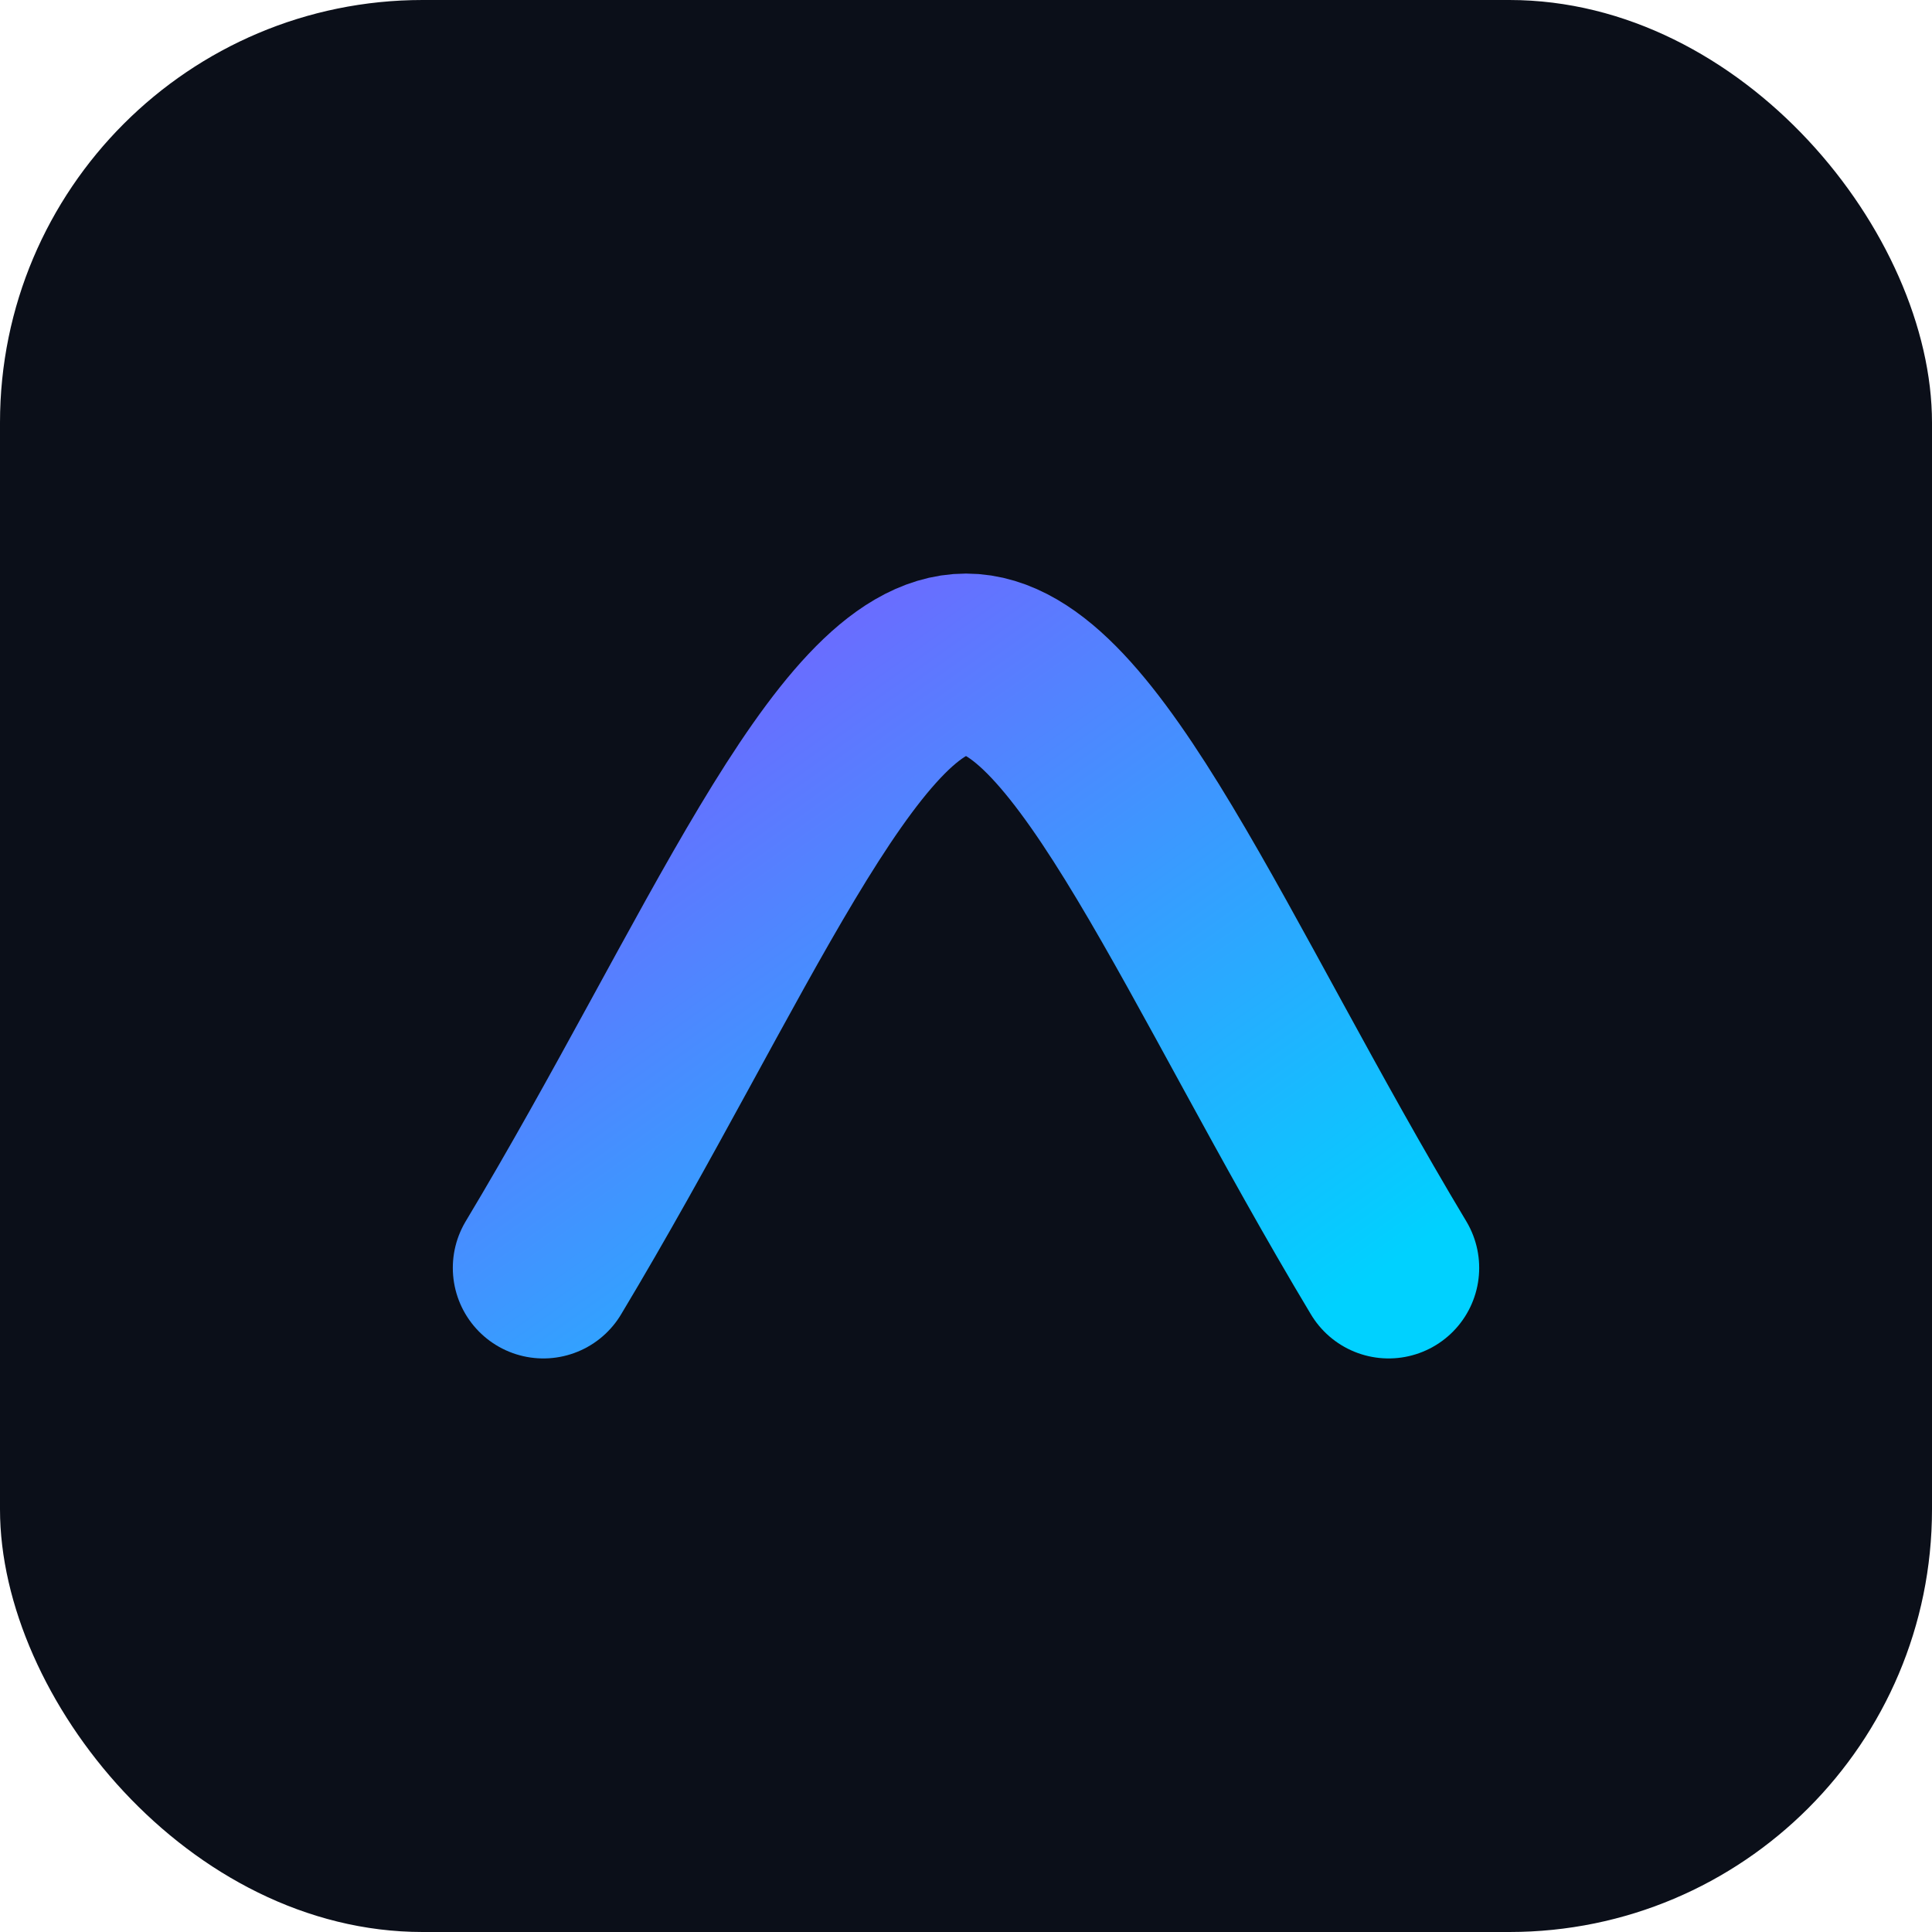
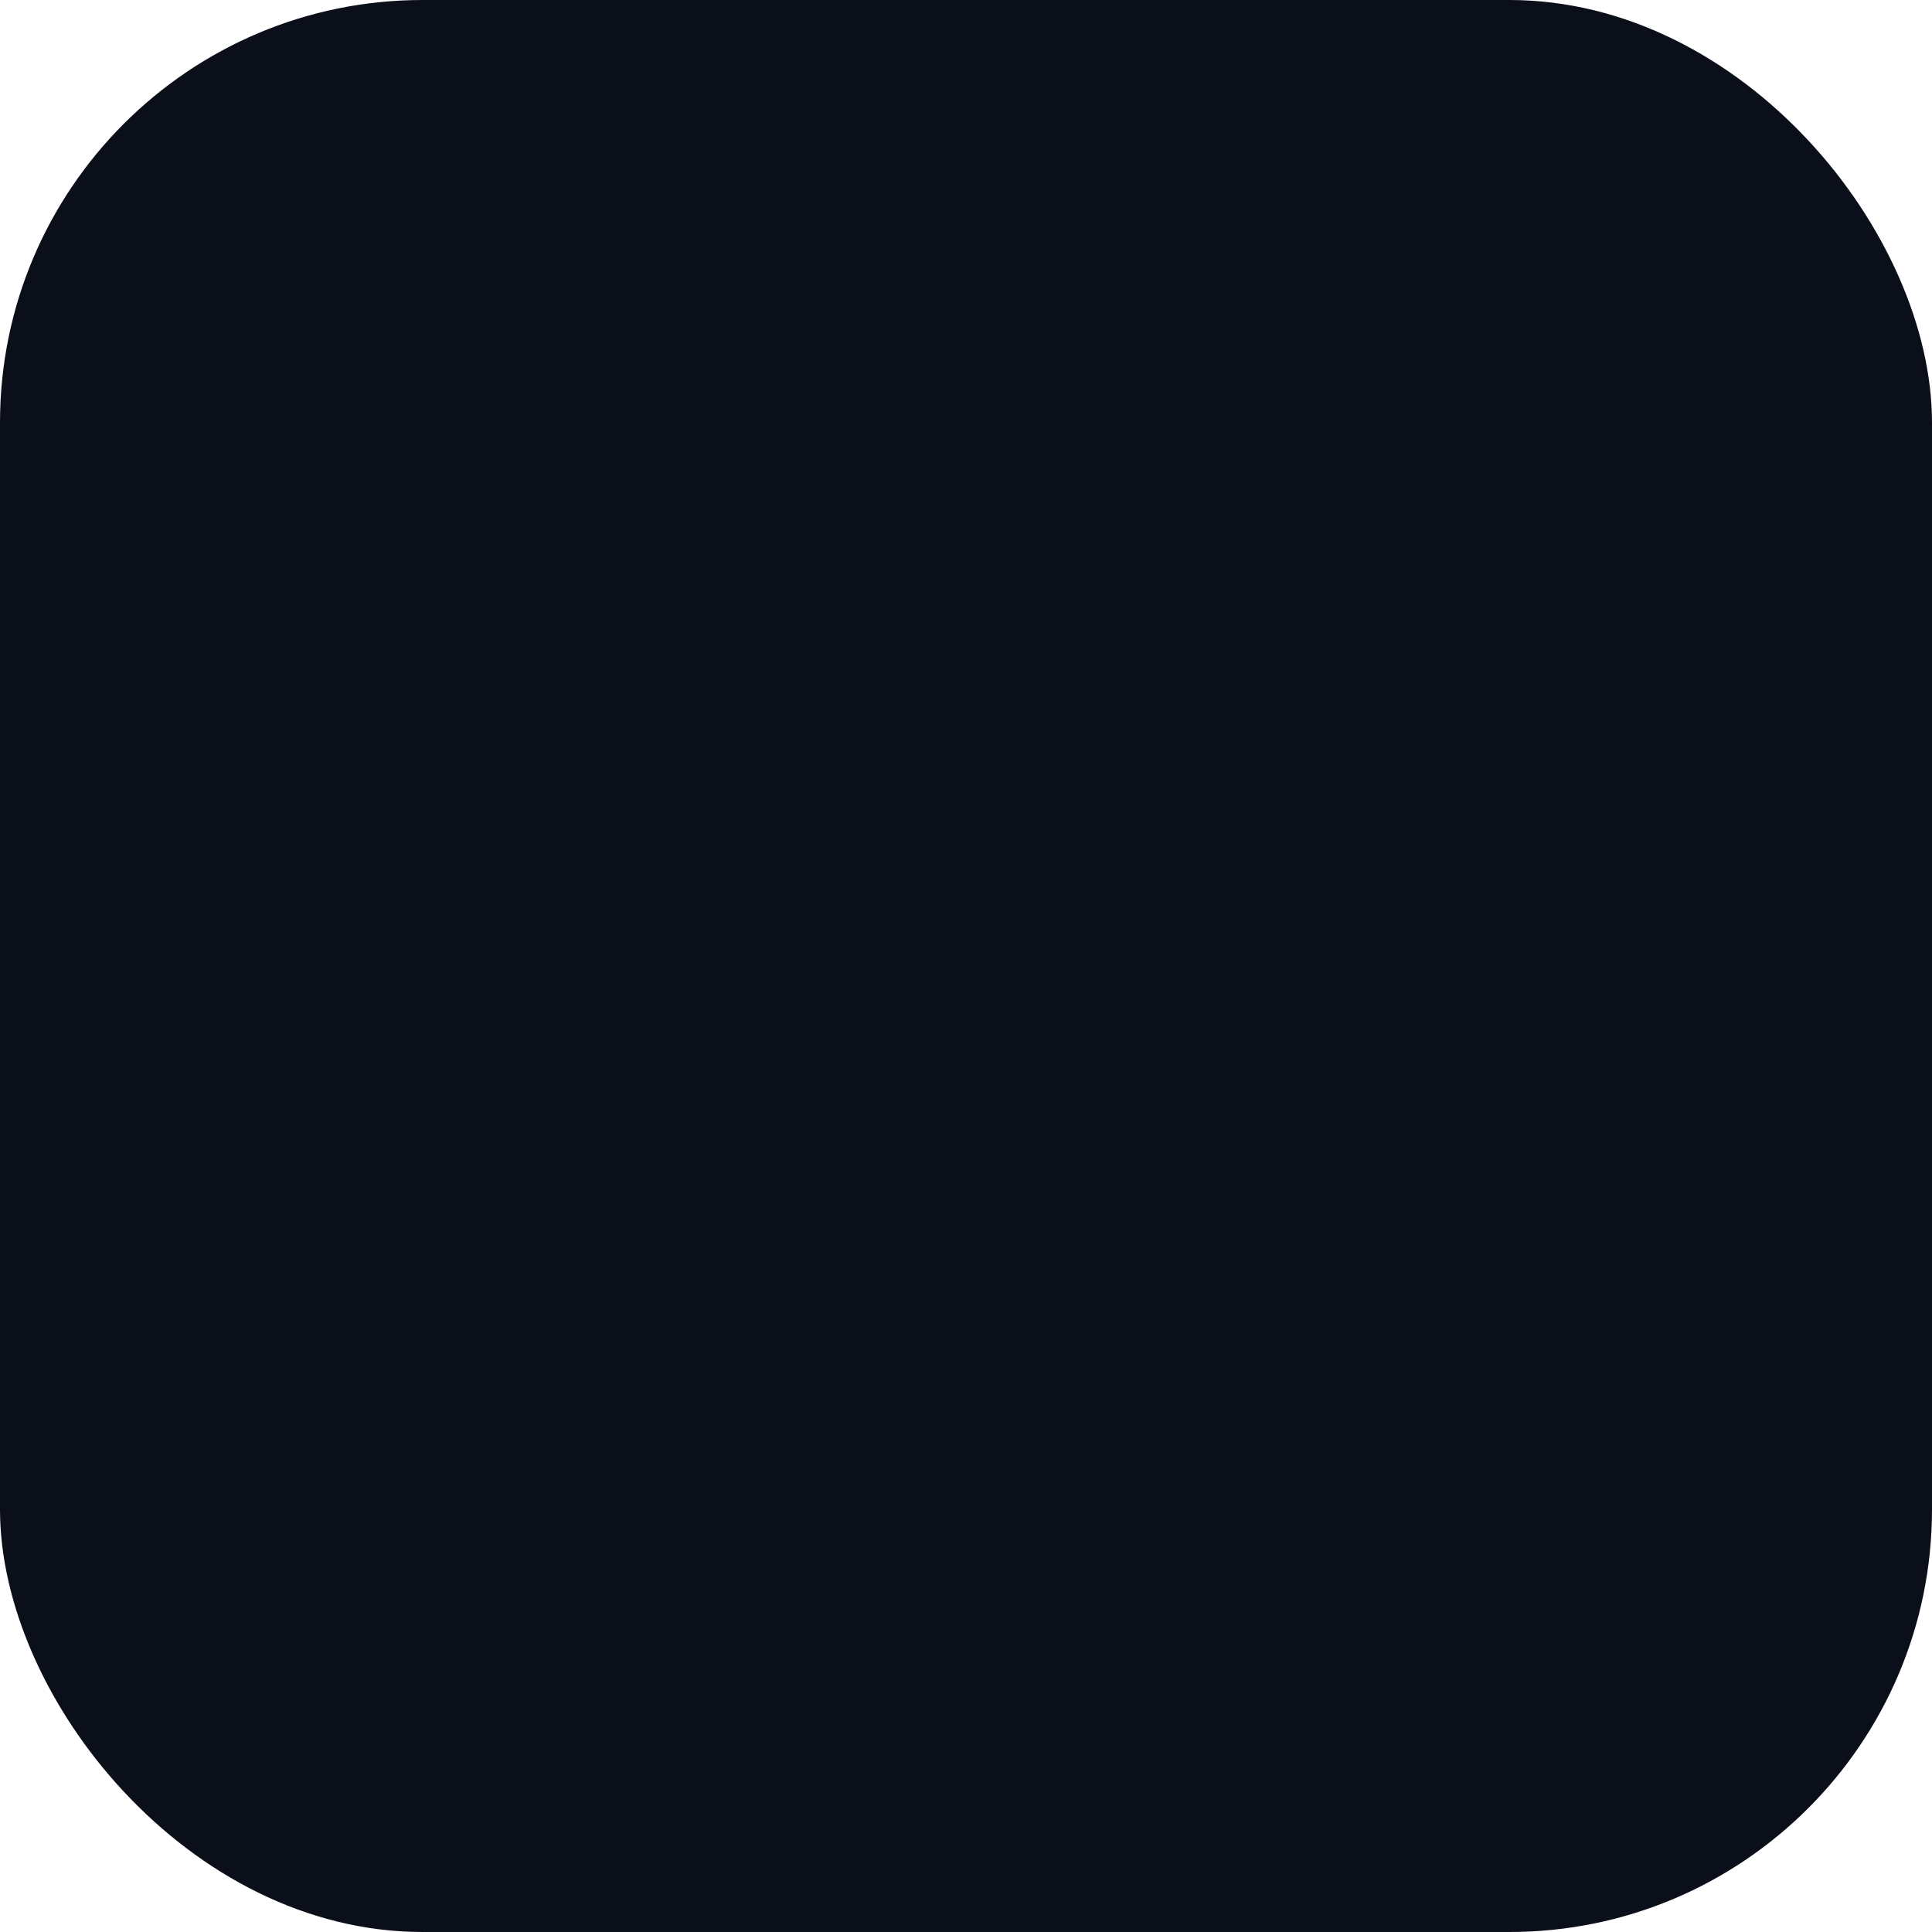
<svg xmlns="http://www.w3.org/2000/svg" viewBox="0 0 64 64">
  <defs>
    <linearGradient id="g" x1="0" y1="0" x2="1" y2="1">
      <stop offset="0%" stop-color="#7B5CFF" />
      <stop offset="100%" stop-color="#00D1FF" />
    </linearGradient>
  </defs>
  <rect width="64" height="64" rx="14" fill="#0B0F19" />
-   <path d="M18 42c6-10 10-20 14-20s8 10 14 20" fill="none" stroke="url(#g)" stroke-width="6" stroke-linecap="round" />
</svg>